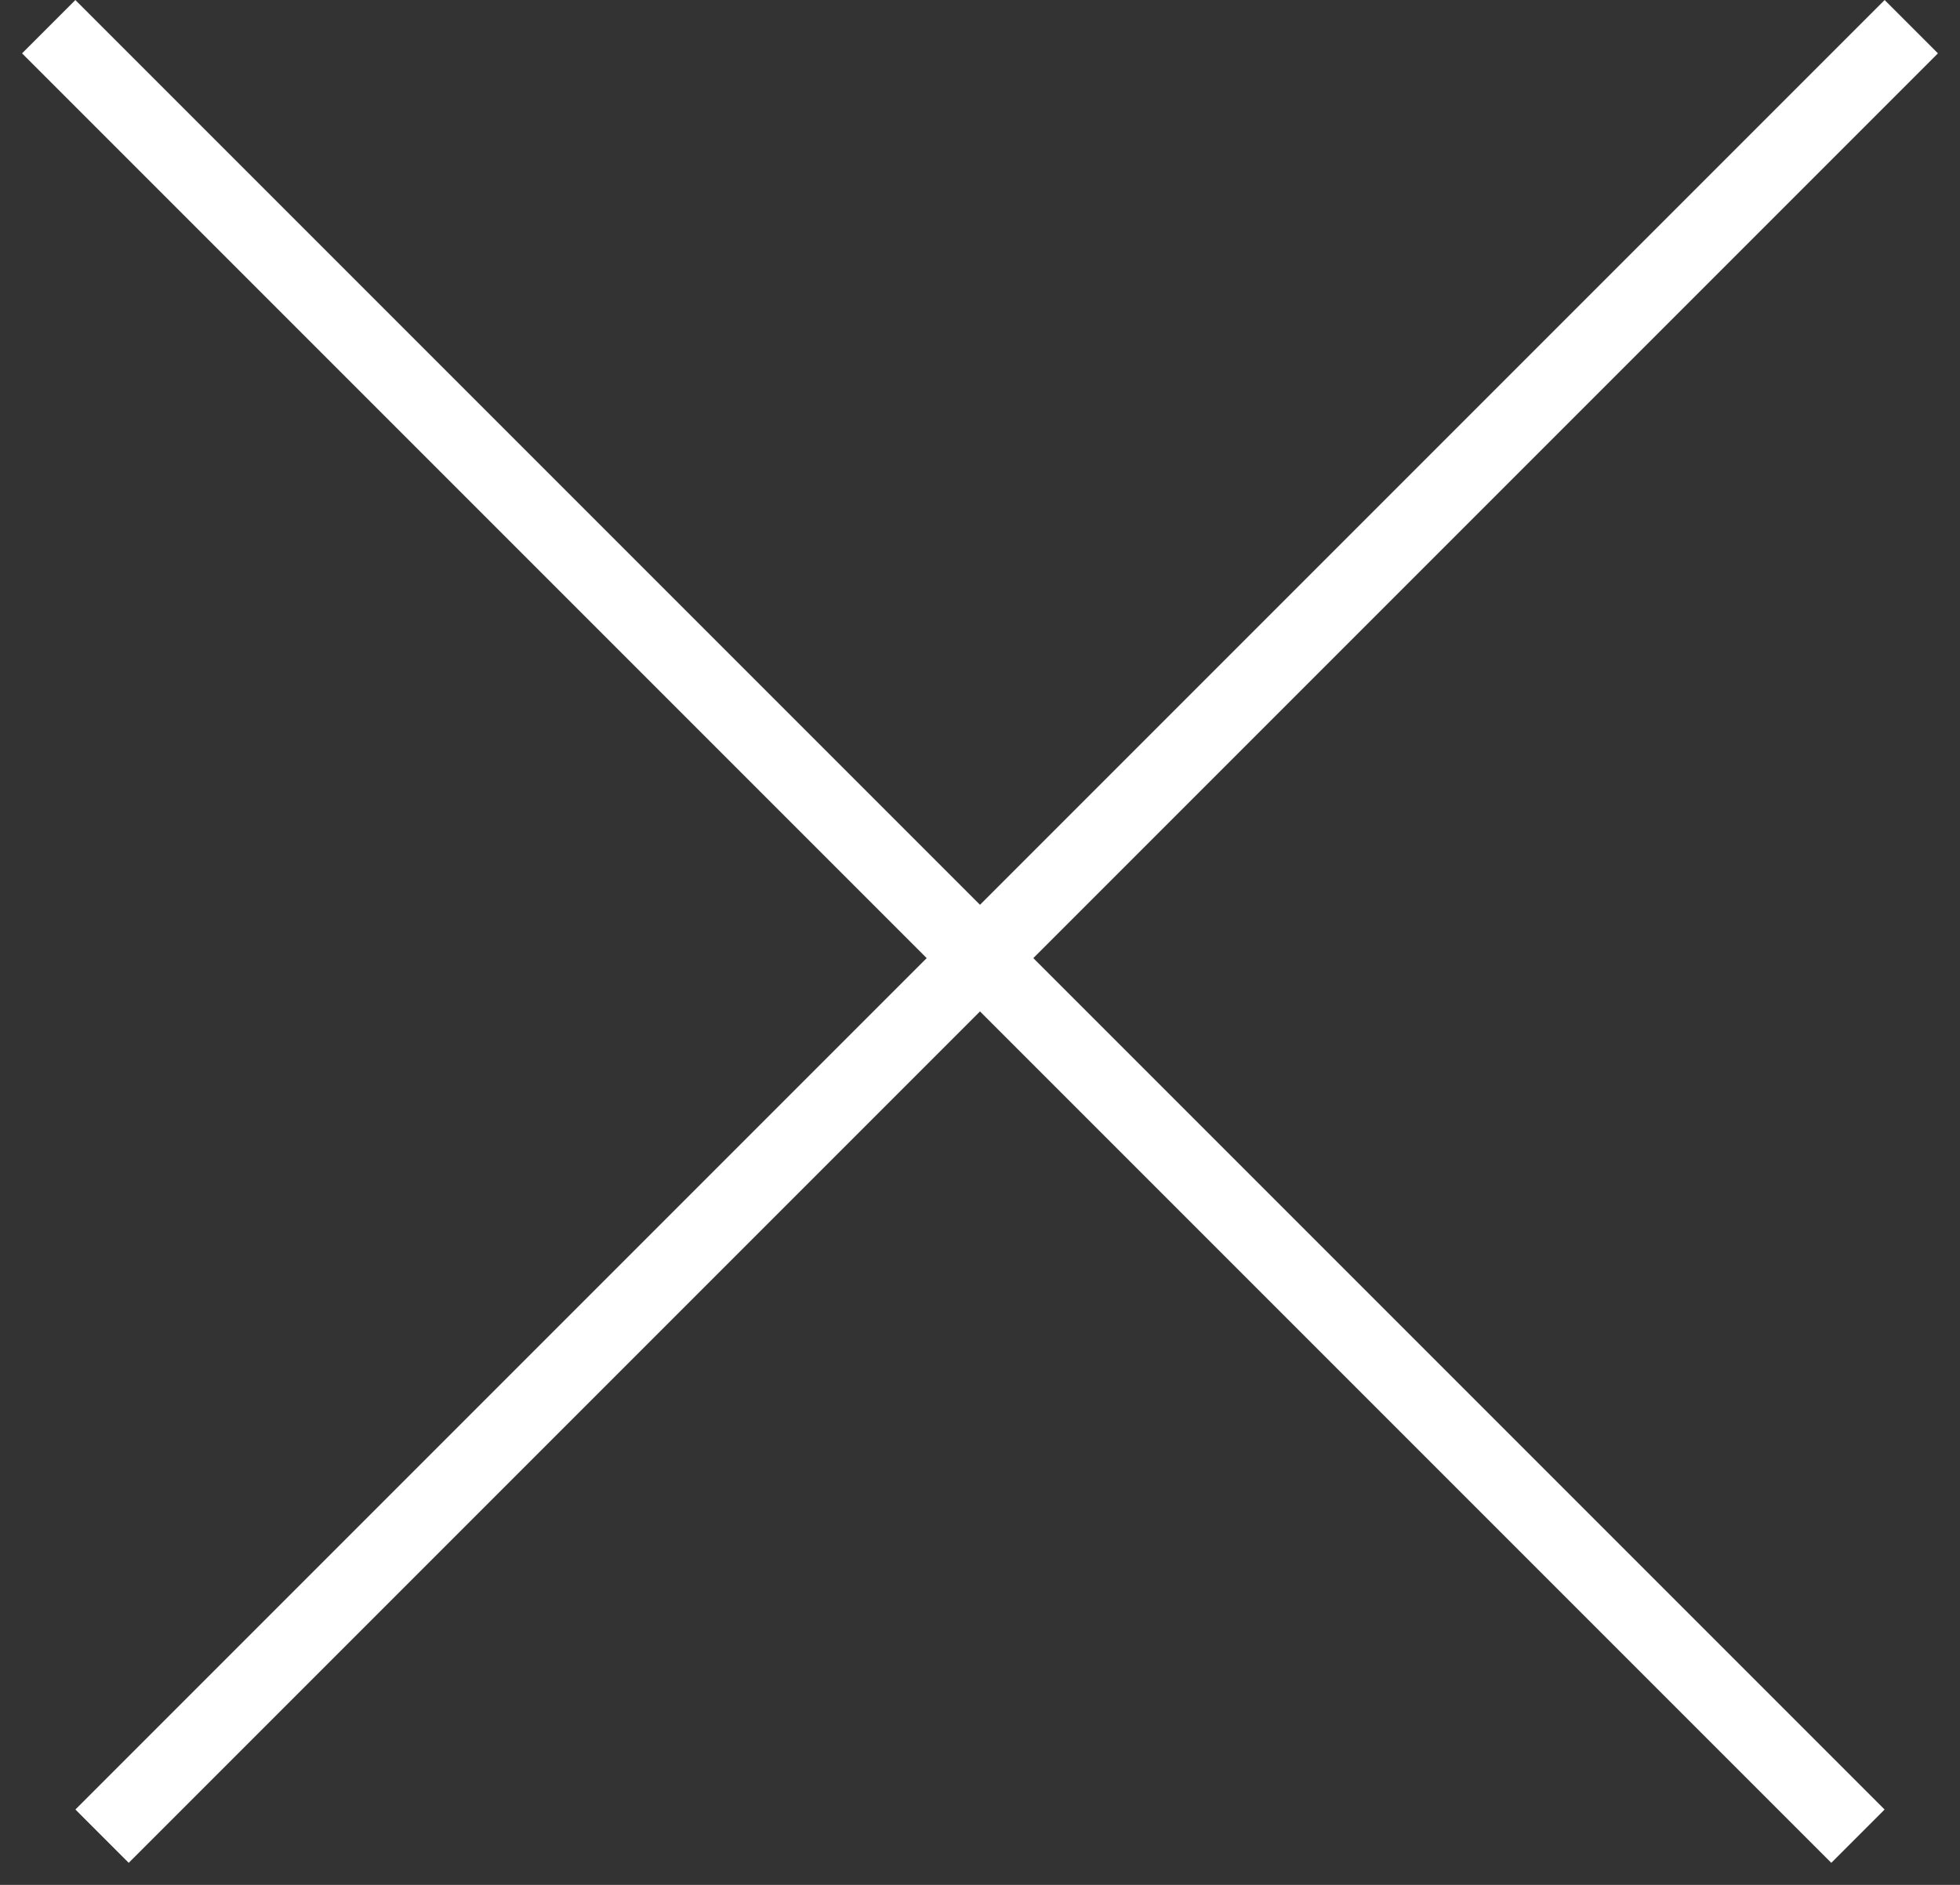
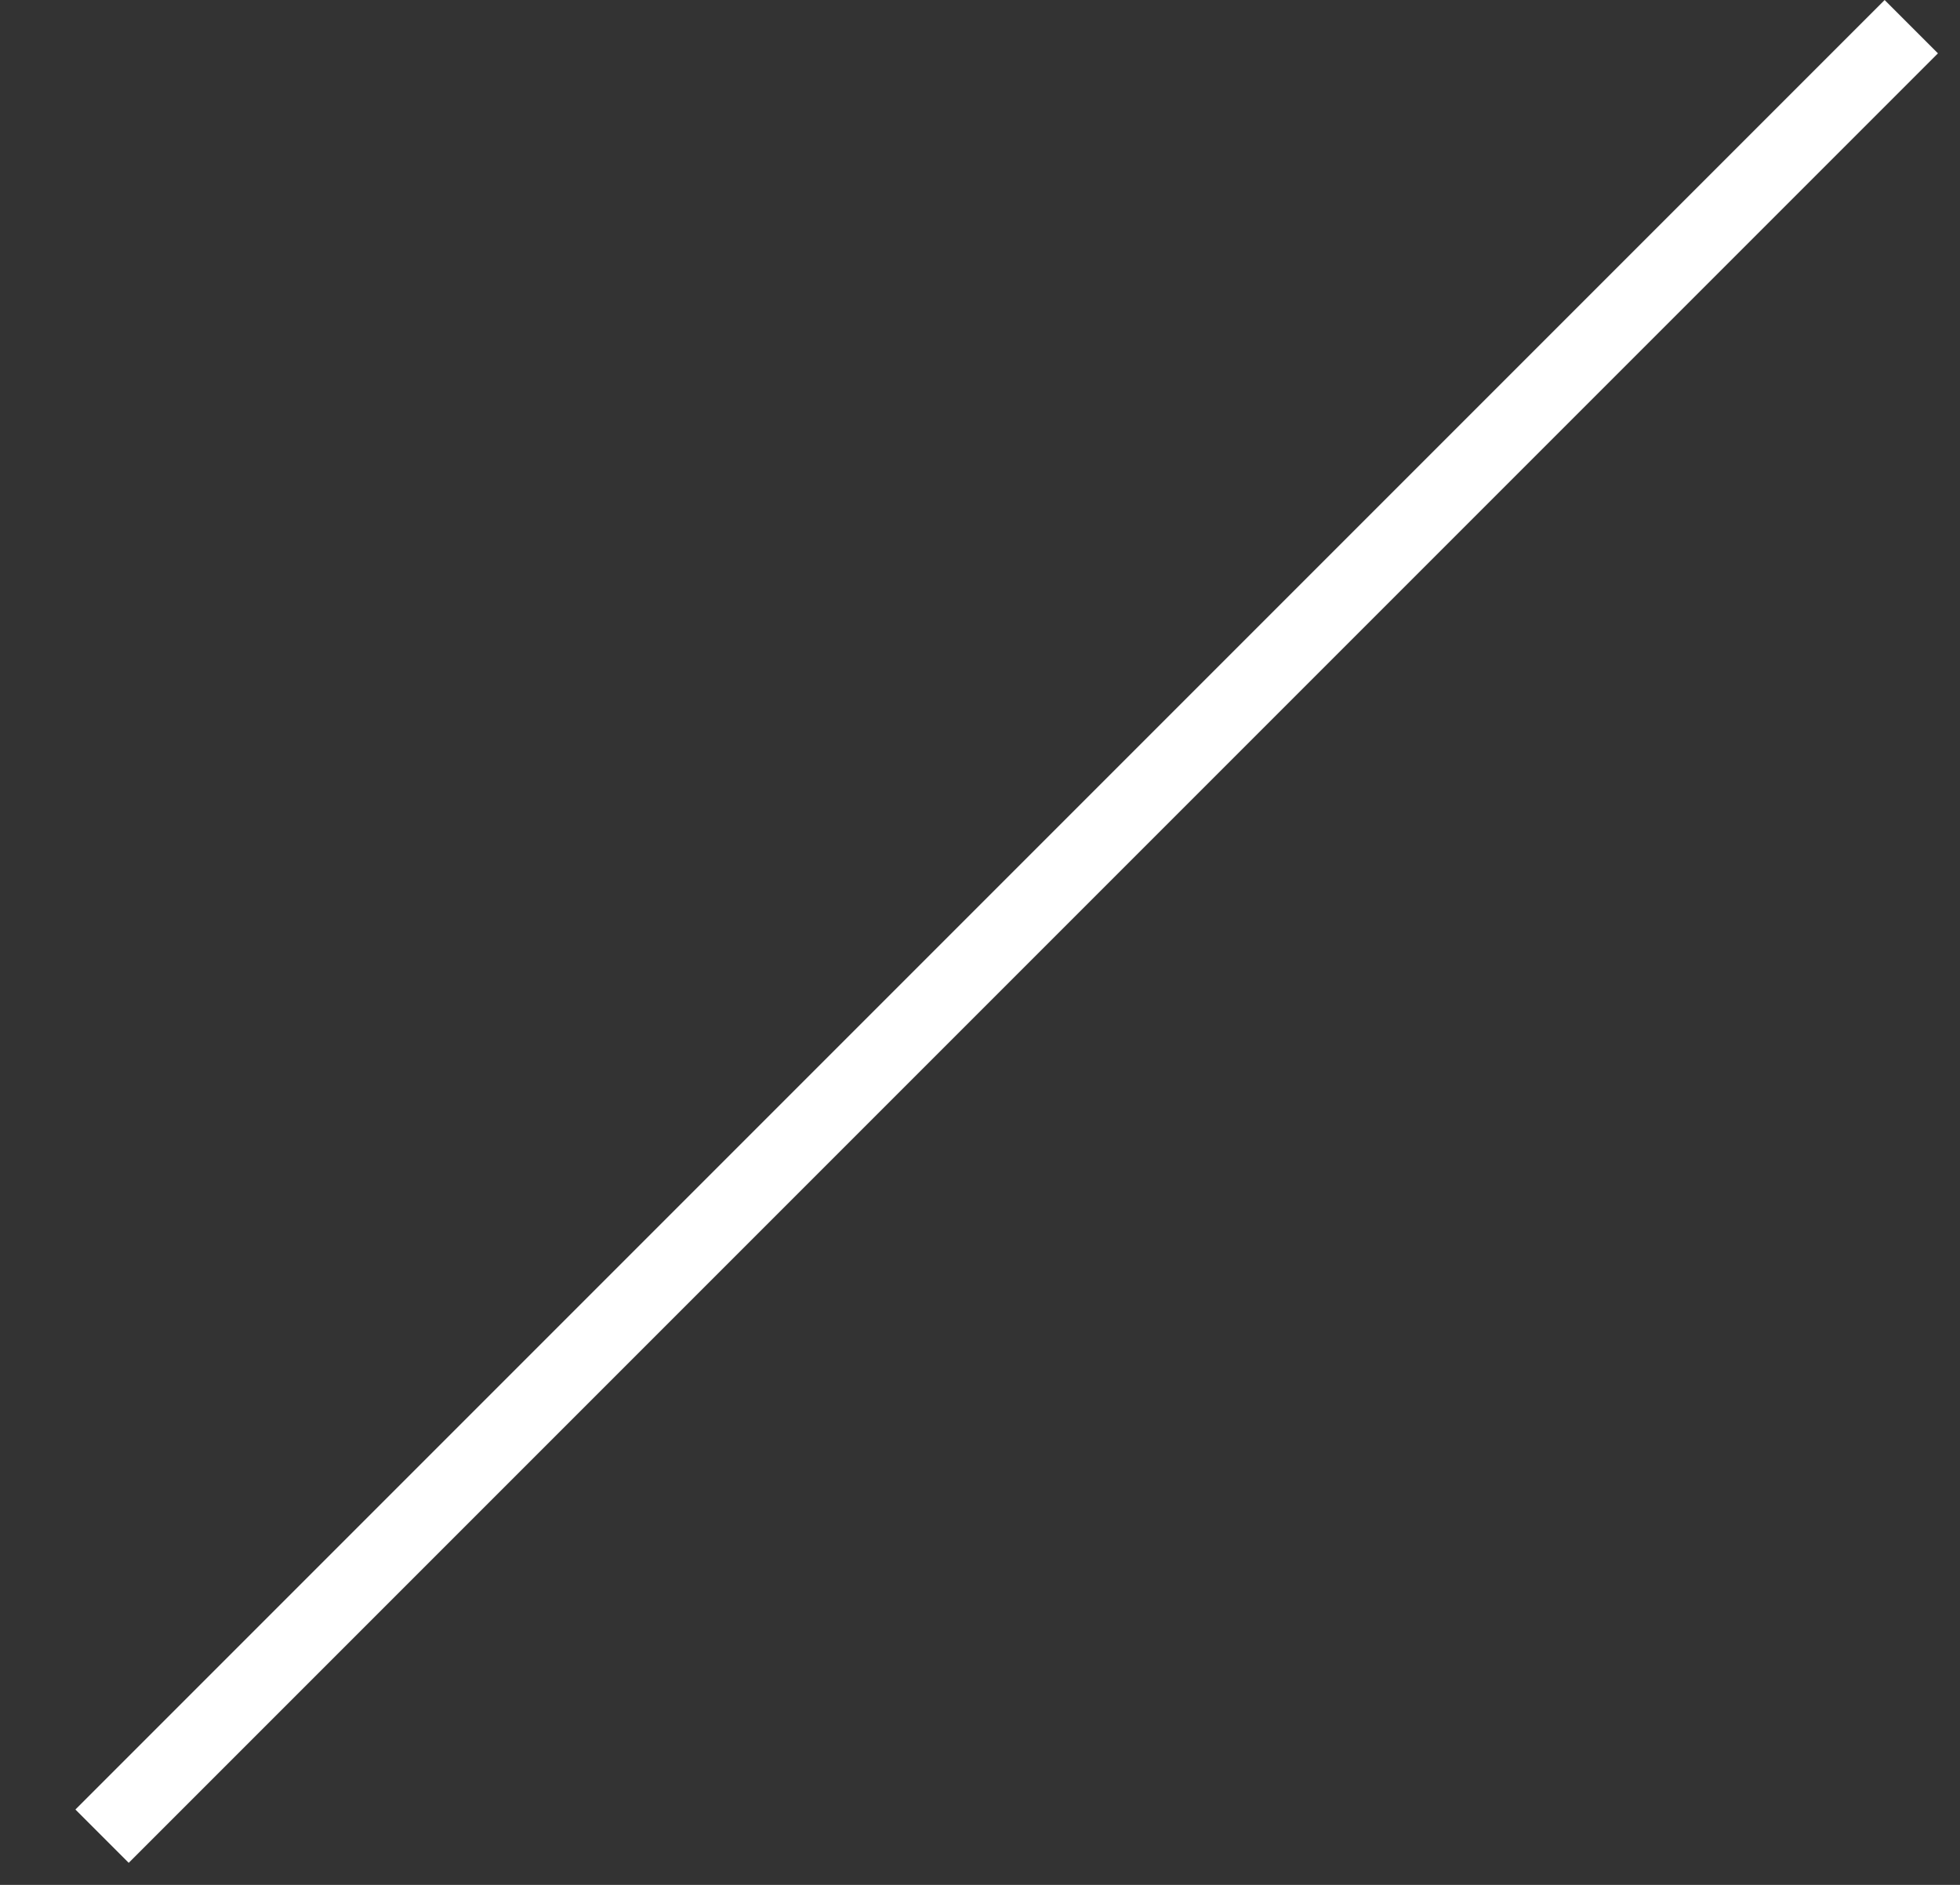
<svg xmlns="http://www.w3.org/2000/svg" width="26" height="25" viewBox="0 0 26 25" fill="none">
  <rect x="0" y="0" width="26" height="25" fill="#333333" stroke="none" />
  <line x1="25.354" y1="0.354" x2="1.354" y2="24.354" stroke="white" />
-   <line x1="24.646" y1="24.354" x2="0.646" y2="0.354" stroke="white" />
</svg>